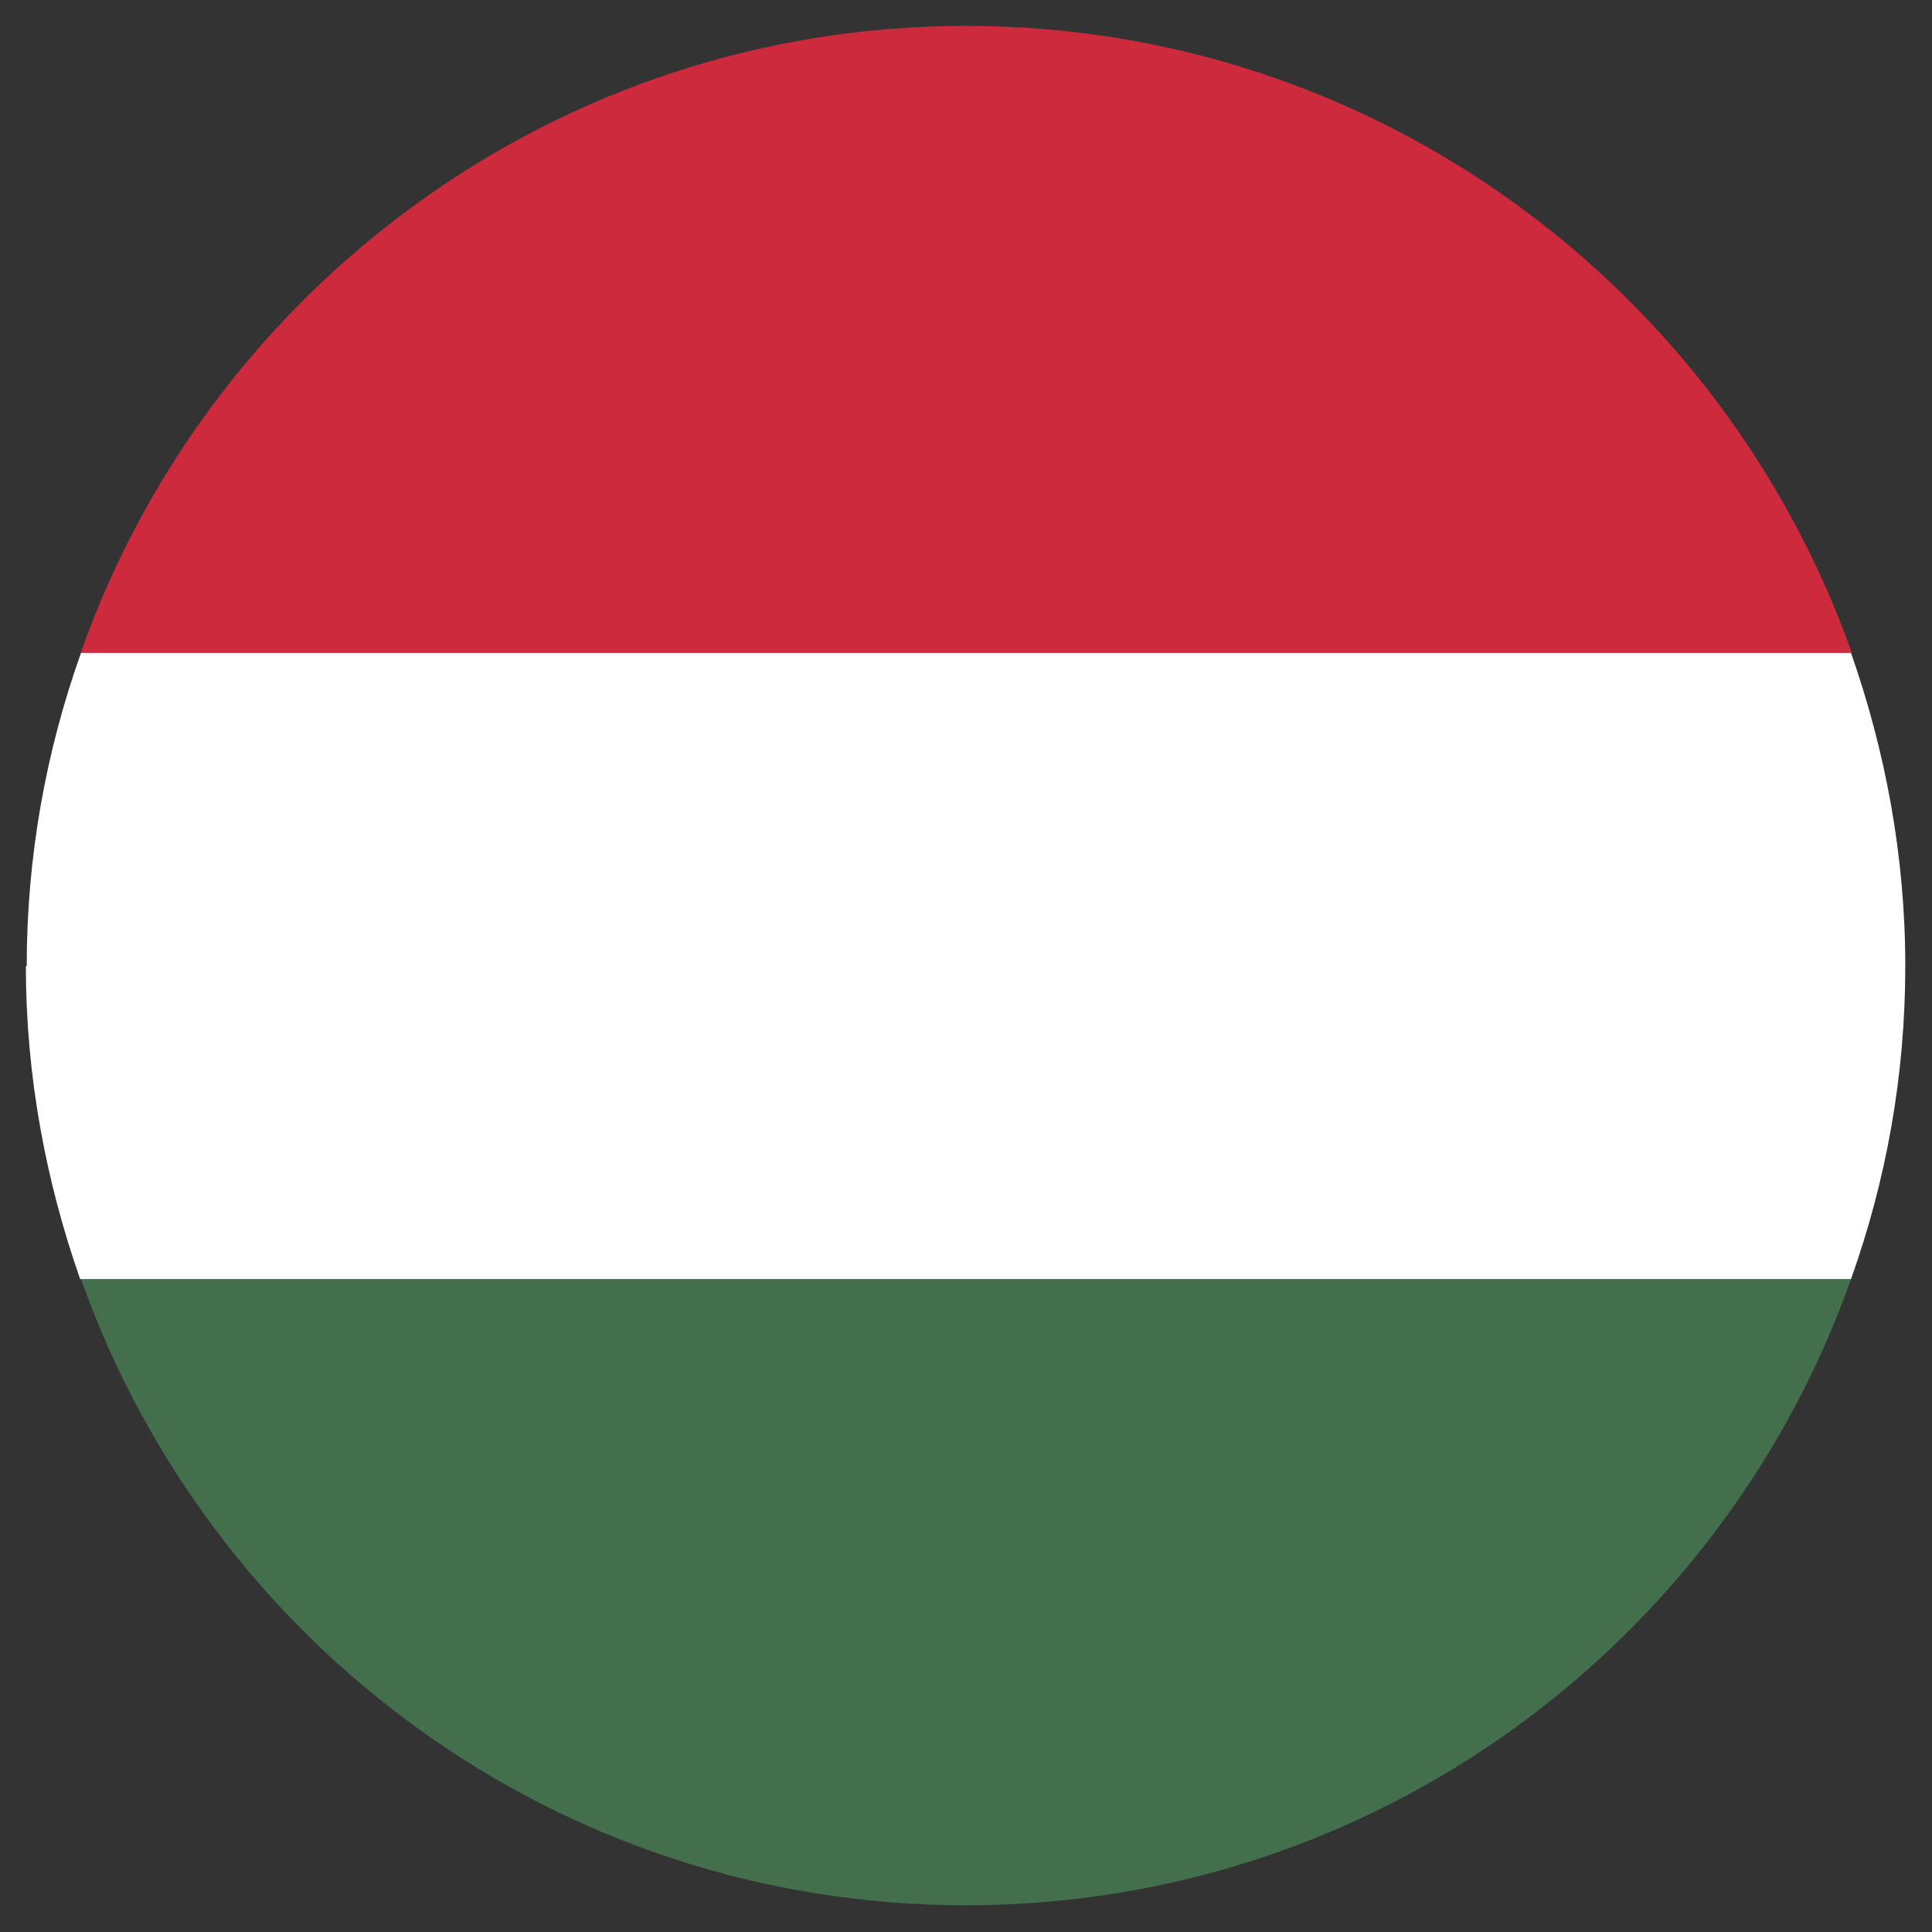
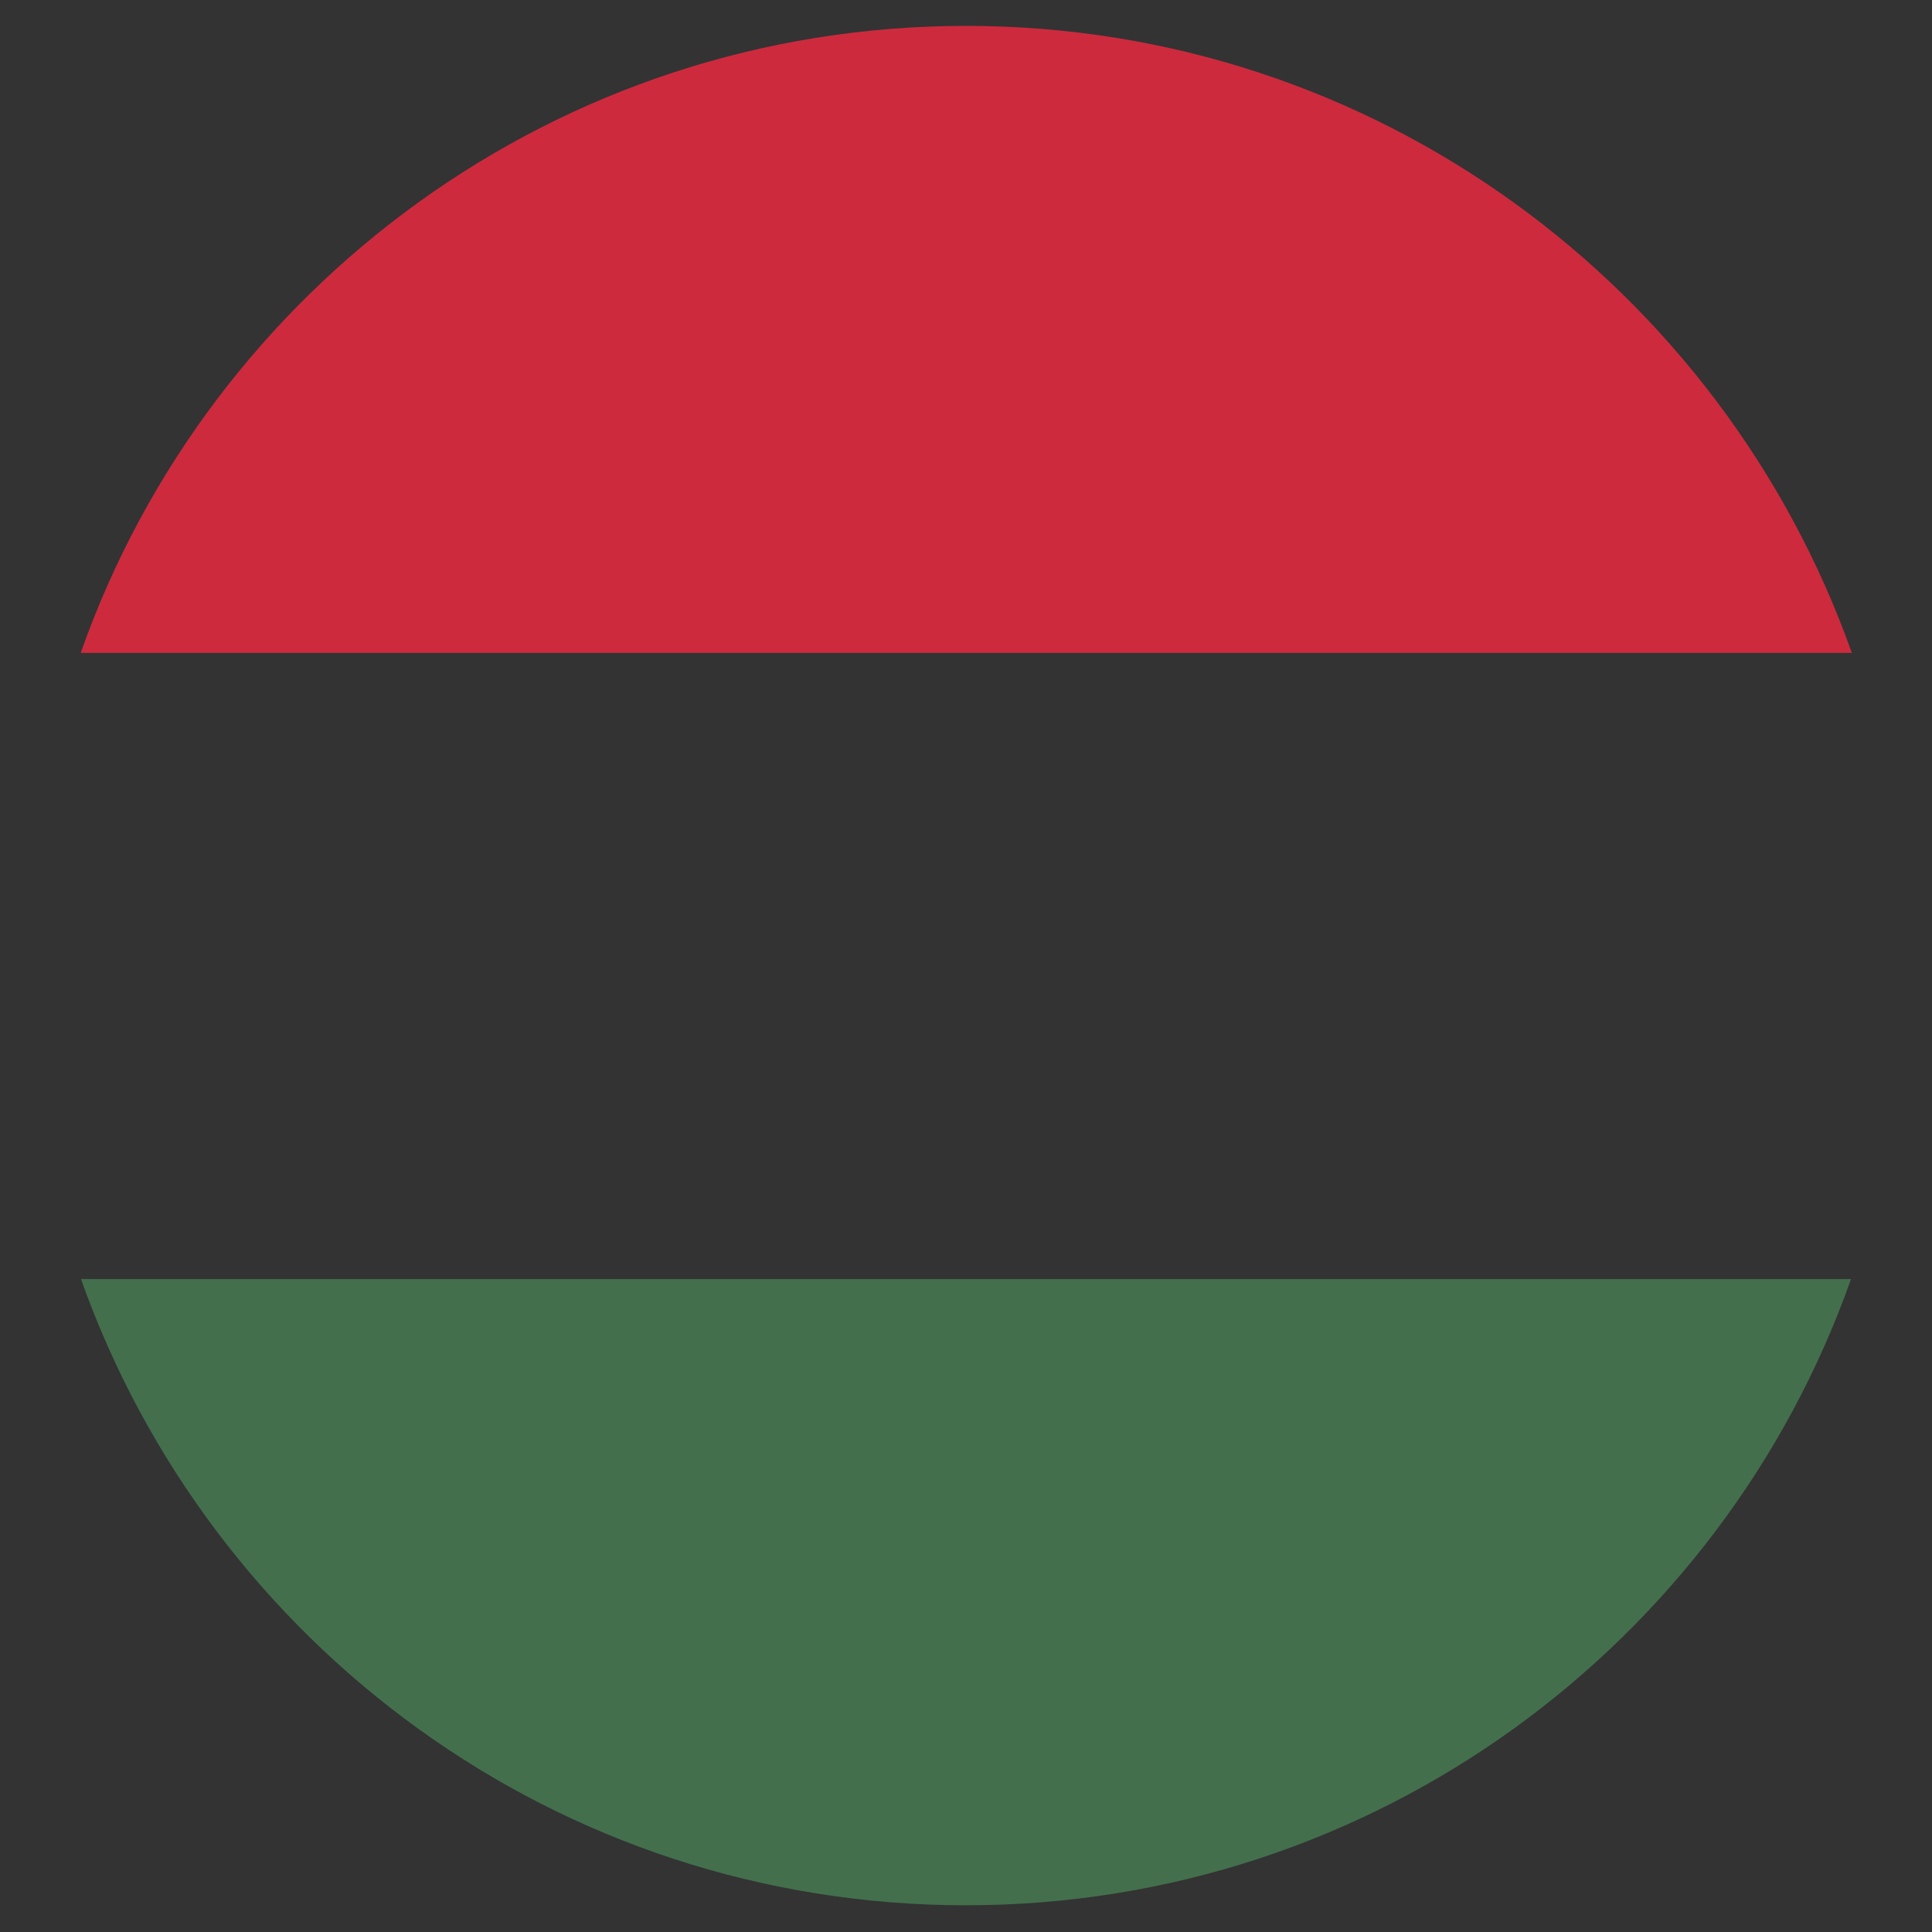
<svg xmlns="http://www.w3.org/2000/svg" id="__x2021__xF8FF__x5F_1" data-name="˜_x2021__xF8FF__x5F_1" viewBox="0 0 23.14 23.14">
  <rect x="0" y="0" width="23.14" height="23.14" fill="#333333" stroke="none" />
  <path d="M.97,7.82h21.21C20.63,3.45,16.47.31,11.57.31c-4.9,0-9.06,3.14-10.6,7.5Z" style="fill: #cd2a3e;" />
  <path d="M22.17,15.32H.97c1.55,4.37,5.7,7.5,10.6,7.5,4.9,0,9.06-3.14,10.6-7.5Z" style="fill: #436f4d;" />
-   <path d="M.31,11.57c0,1.32.24,2.58.65,3.75h21.21c.42-1.18.65-2.43.65-3.75s-.24-2.58-.65-3.75H.97c-.42,1.18-.65,2.44-.65,3.75Z" style="fill: #fff;" />
</svg>